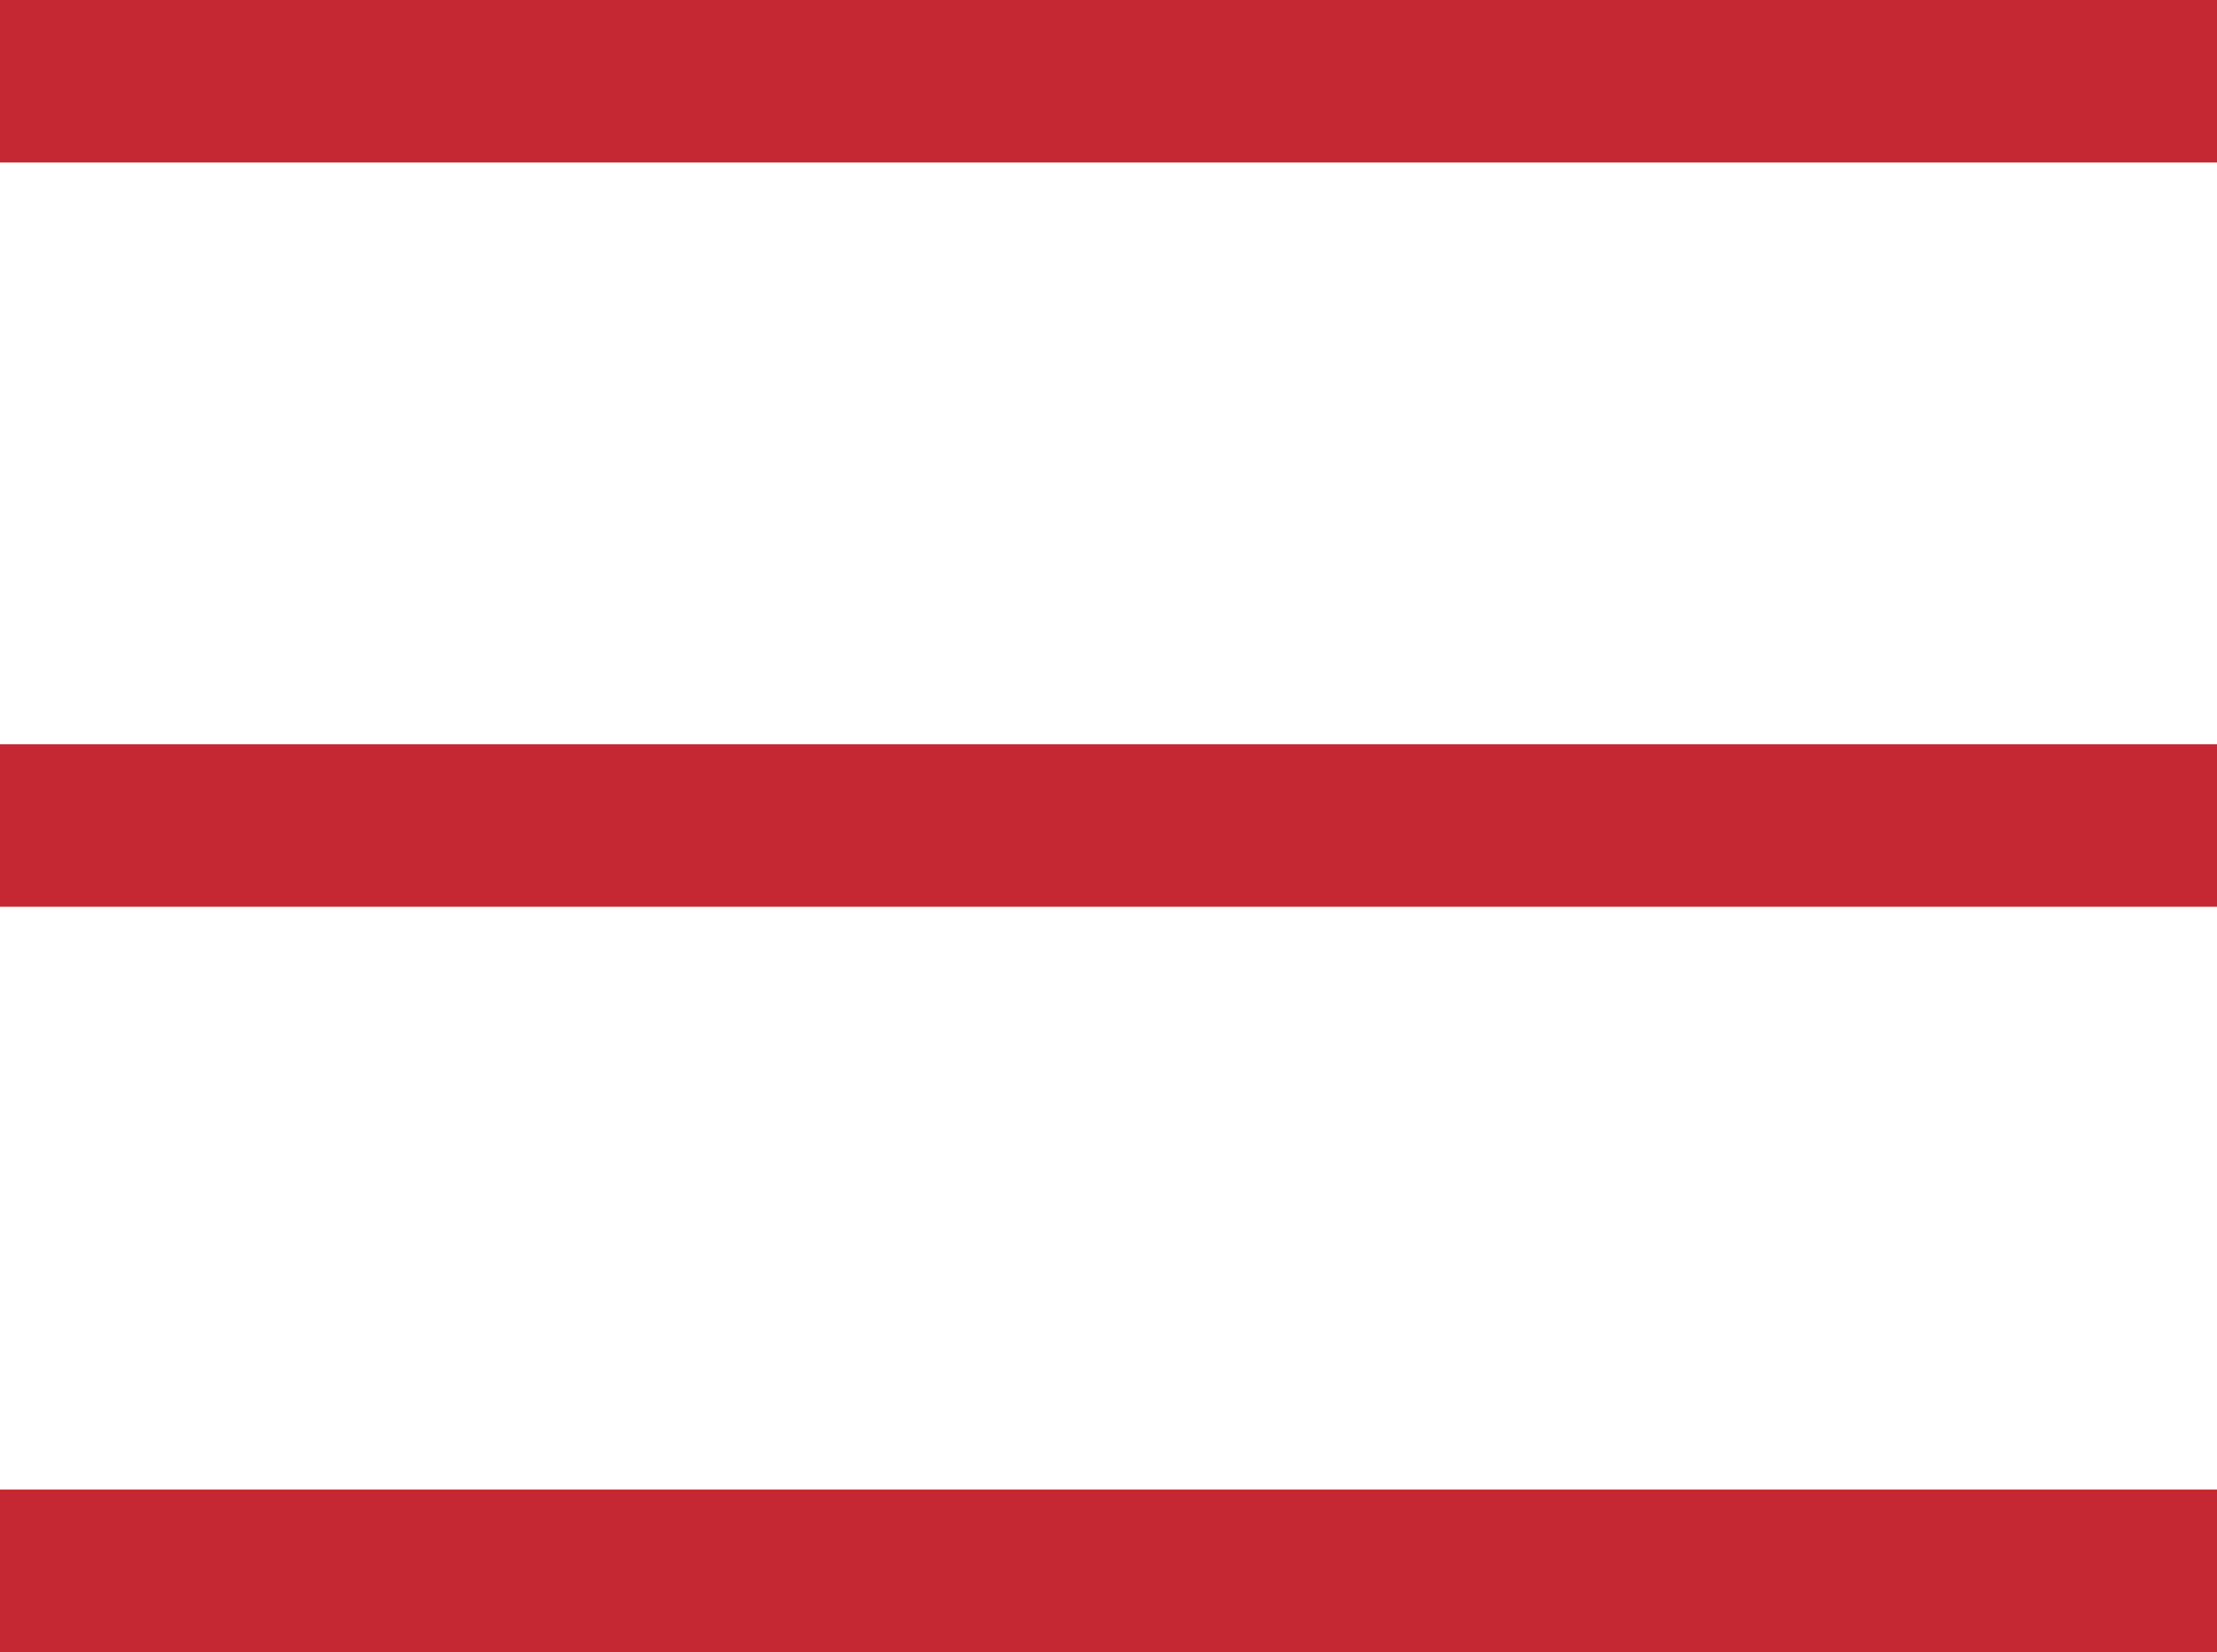
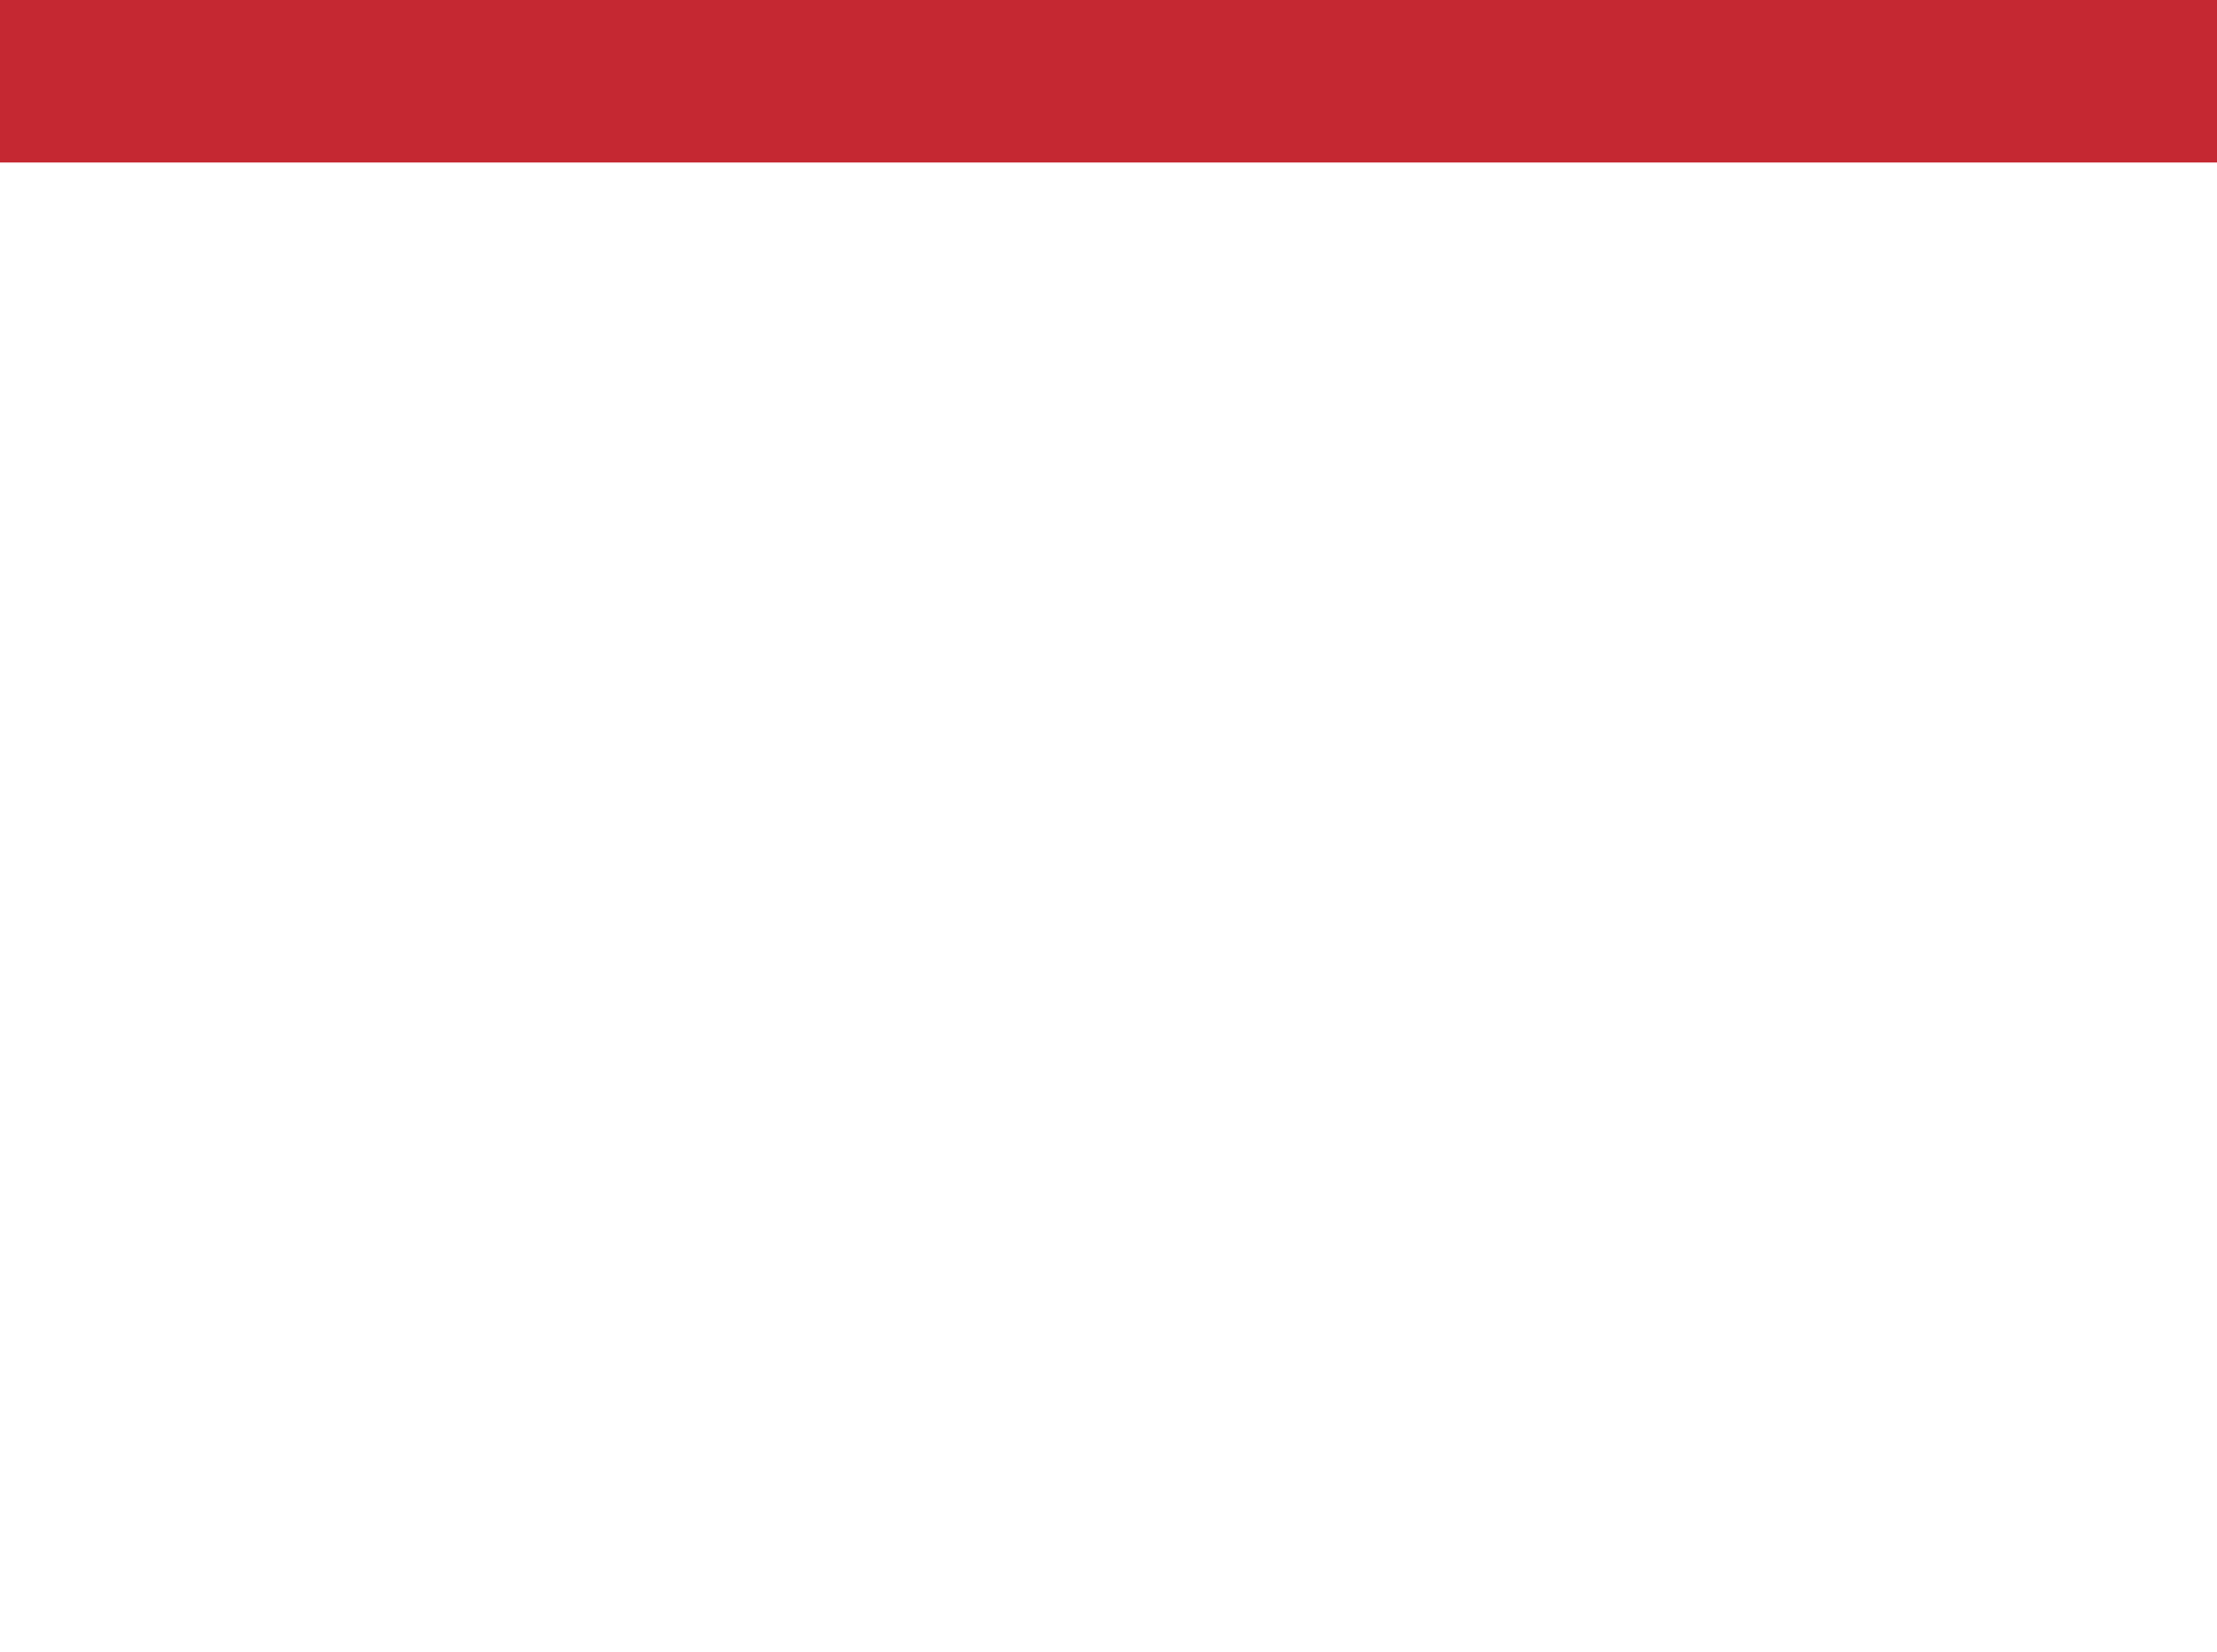
<svg xmlns="http://www.w3.org/2000/svg" id="_圖層_2" data-name="圖層 2" viewBox="0 0 22.37 16.67">
  <defs>
    <style>
      .cls-1 {
        fill: #c52832;
        stroke-width: 0px;
      }
    </style>
  </defs>
  <g id="ok">
    <g>
      <rect class="cls-1" width="22.37" height="1.64" />
-       <rect class="cls-1" y="7.51" width="22.37" height="1.64" />
-       <rect class="cls-1" y="15.03" width="22.37" height="1.64" />
    </g>
  </g>
</svg>